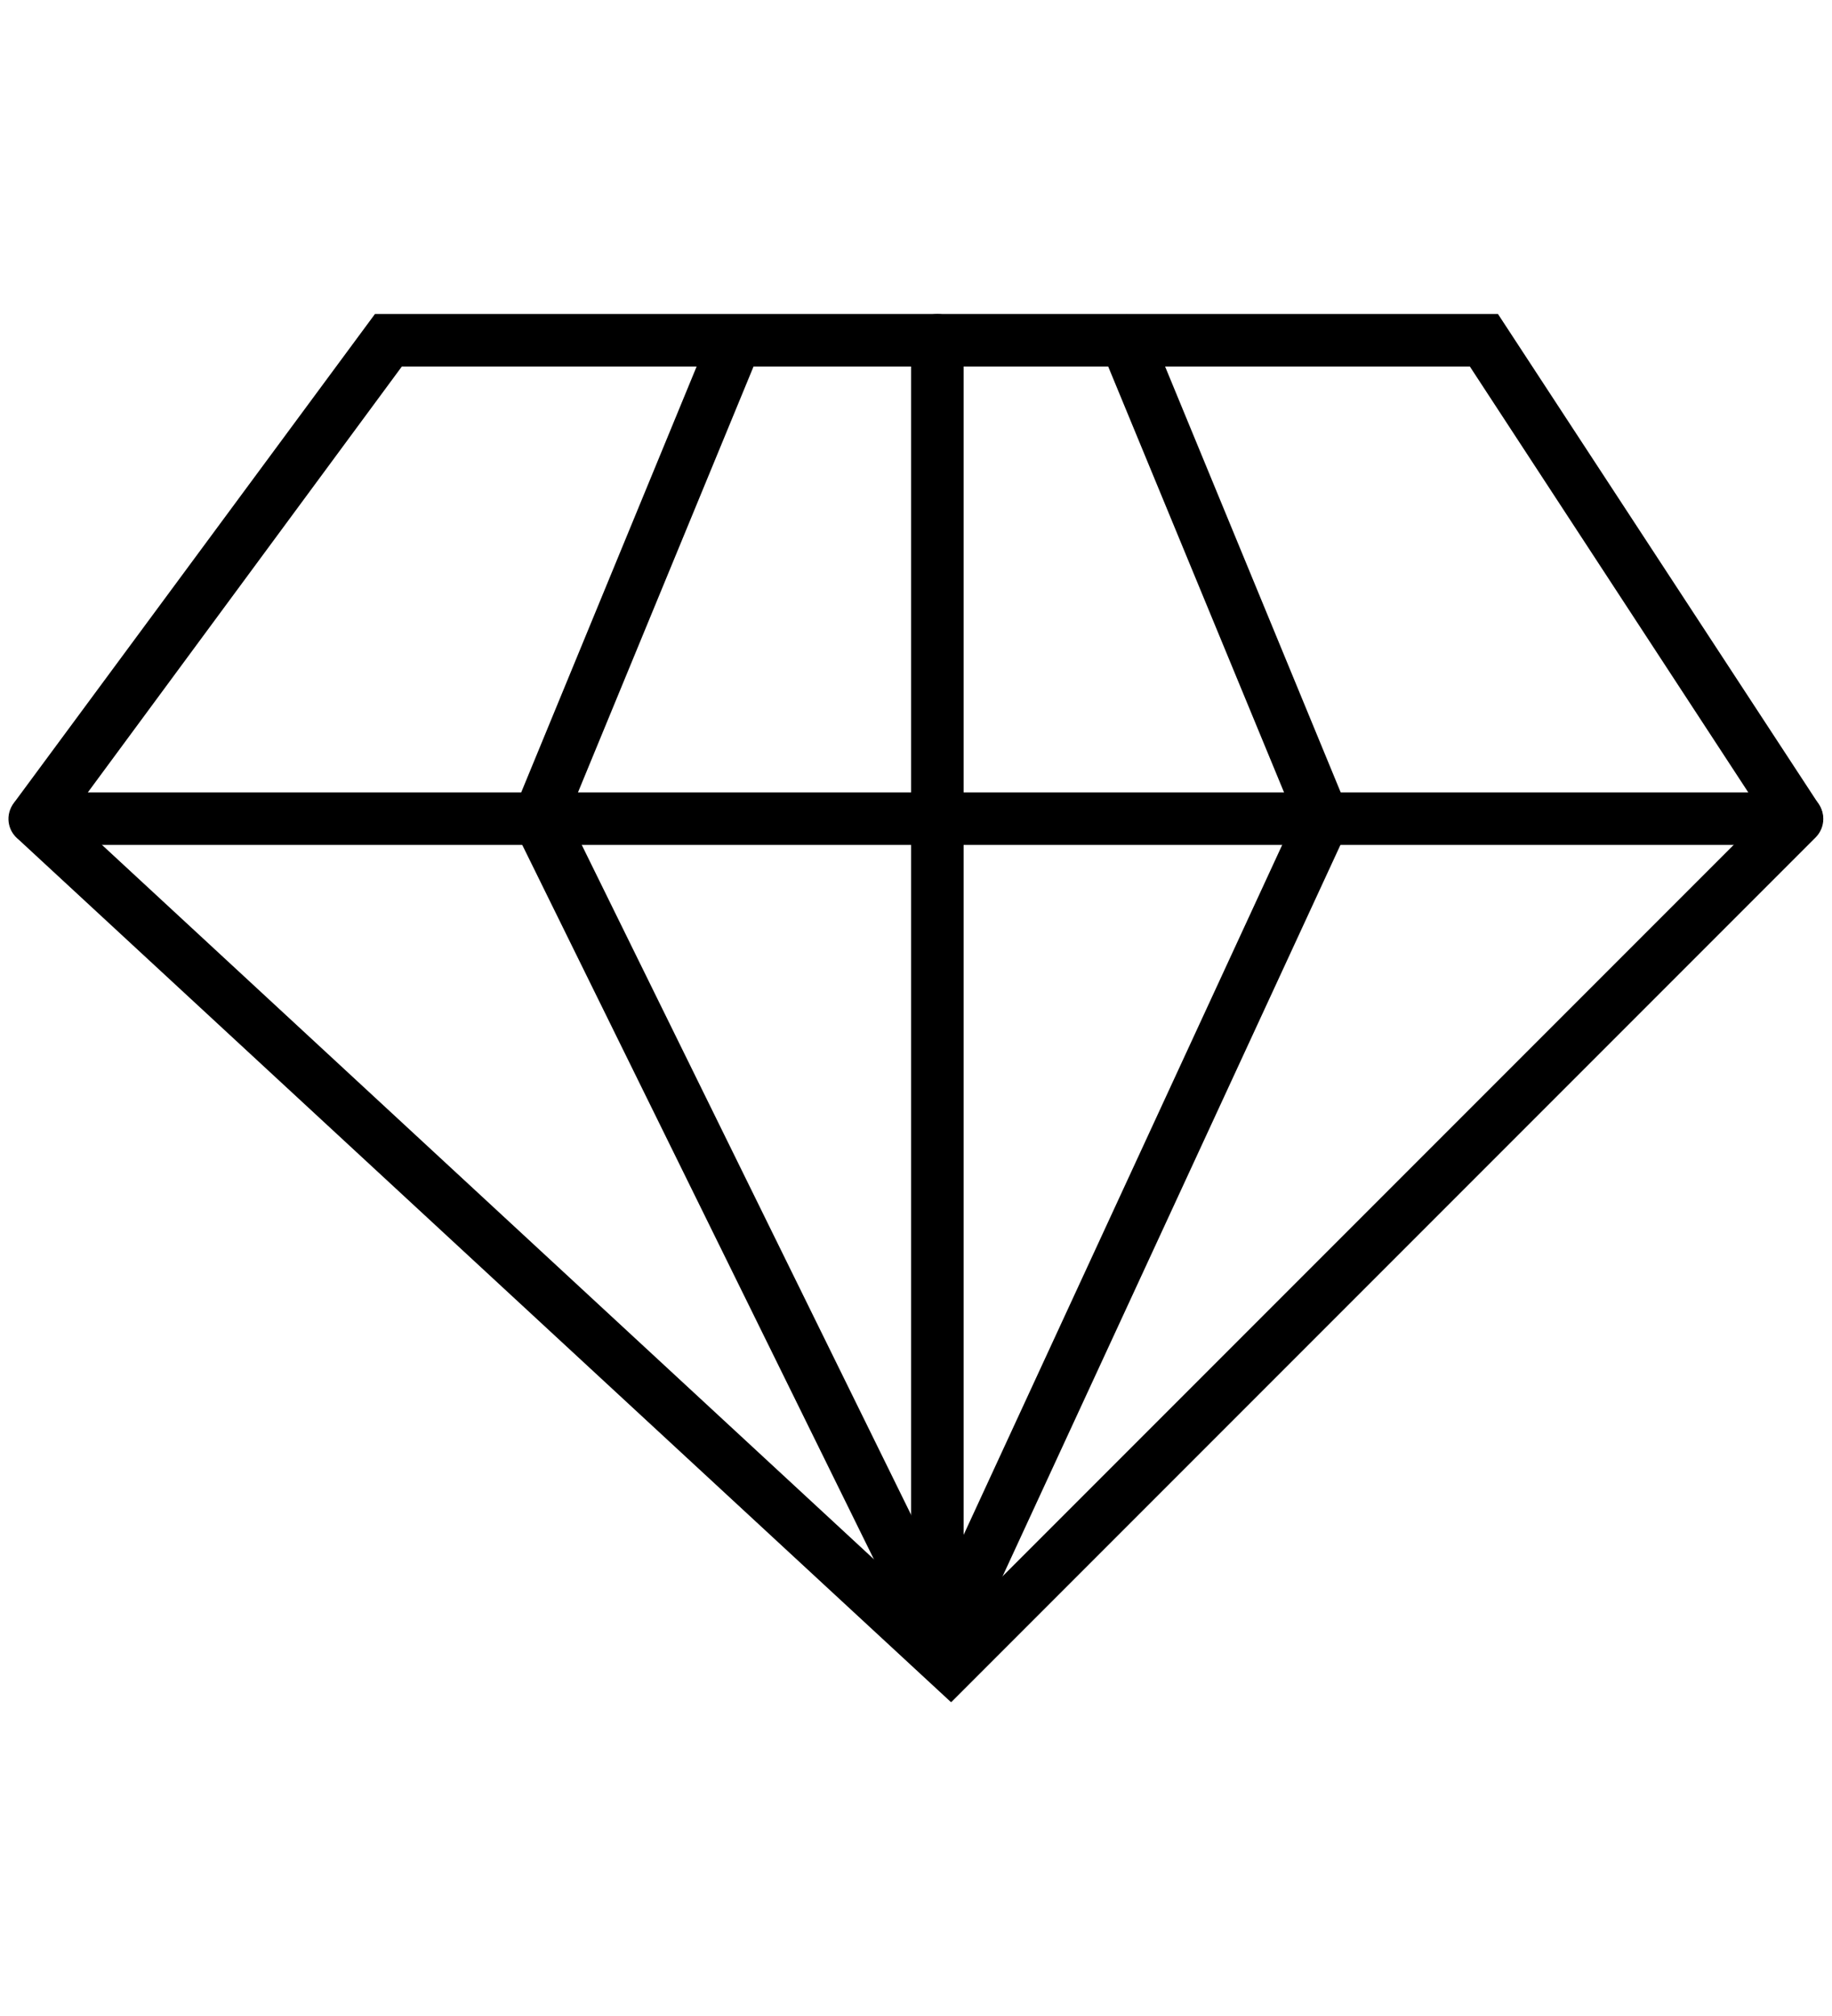
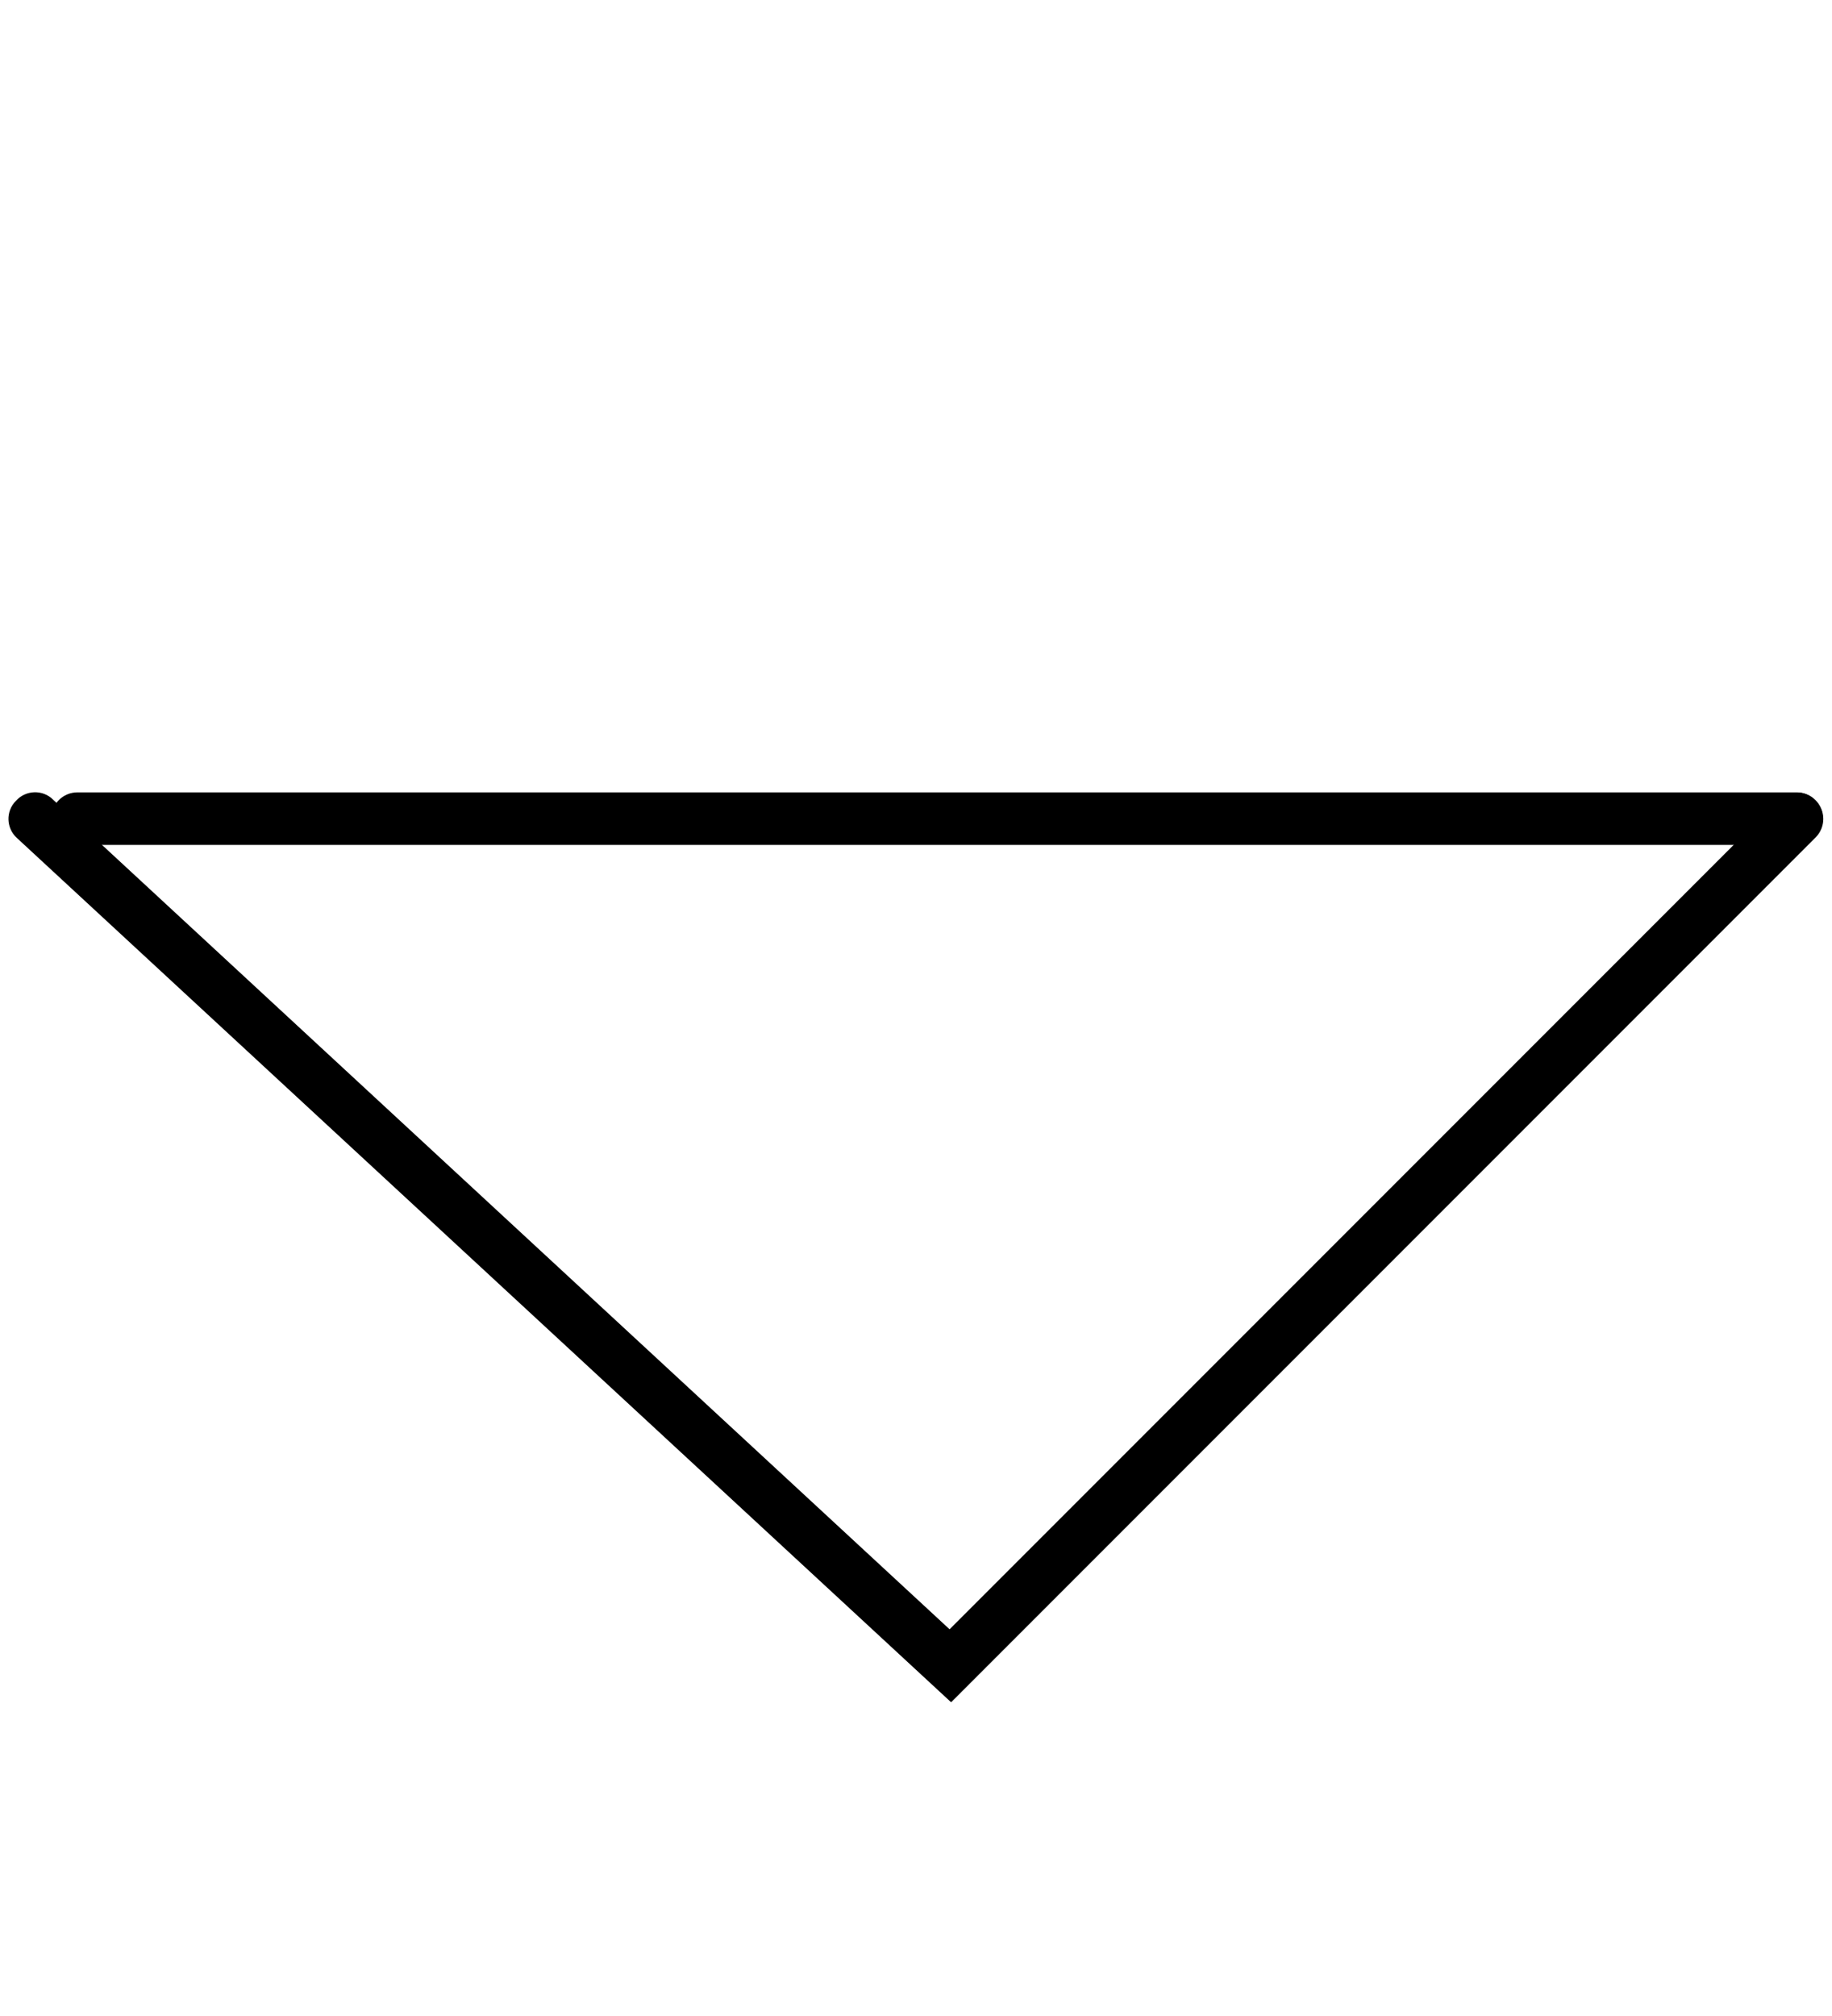
<svg xmlns="http://www.w3.org/2000/svg" version="1.1" viewBox="0 0 30 33">
  <g>
    <g id="Layer_1">
      <g>
        <g>
          <path d="M15.57,27.86L.28,13.72c-.18-.16-.19-.44-.02-.61.16-.18.44-.19.61-.02l14.68,13.58,13.57-13.57c.17-.17.44-.17.61,0,.17.17.17.44,0,.61l-14.15,14.15Z" />
-           <path d="M29.42,13.83c-.14,0-.28-.07-.36-.2l-4.99-7.63H6.58L.93,13.66c-.14.19-.41.23-.61.09-.19-.14-.23-.41-.09-.61L6.14,5.14h18.39l5.25,8.02c.13.2.07.47-.13.6-.07.05-.16.07-.24.07Z" />
          <path d="M29.42,13.83H1.27c-.24,0-.43-.19-.43-.43s.19-.43.43-.43h28.15c.24,0,.43.19.43.43s-.19.43-.43.43Z" />
-           <path d="M15.25,26.88c-.16,0-.31-.09-.39-.24l-6.51-13.22,3.21-7.79c.09-.22.34-.33.56-.24.22.09.33.34.24.56l-3.06,7.42,6.33,12.87c.11.21.02.47-.2.58-.06.03-.13.04-.19.04Z" />
-           <path d="M15.59,26.99c-.06,0-.12-.01-.18-.04-.22-.1-.31-.36-.21-.57l6-12.99-3.16-7.65c-.09-.22.01-.47.24-.56.22-.09.47.01.56.24l3.3,8-6.16,13.33c-.07.16-.23.25-.39.25Z" />
        </g>
-         <path d="M15.35,25.93c-.24,0-.43-.19-.43-.43V5.57c0-.24.19-.43.43-.43s.43.19.43.43v19.93c0,.24-.19.43-.43.43Z" />
      </g>
    </g>
  </g>
</svg>